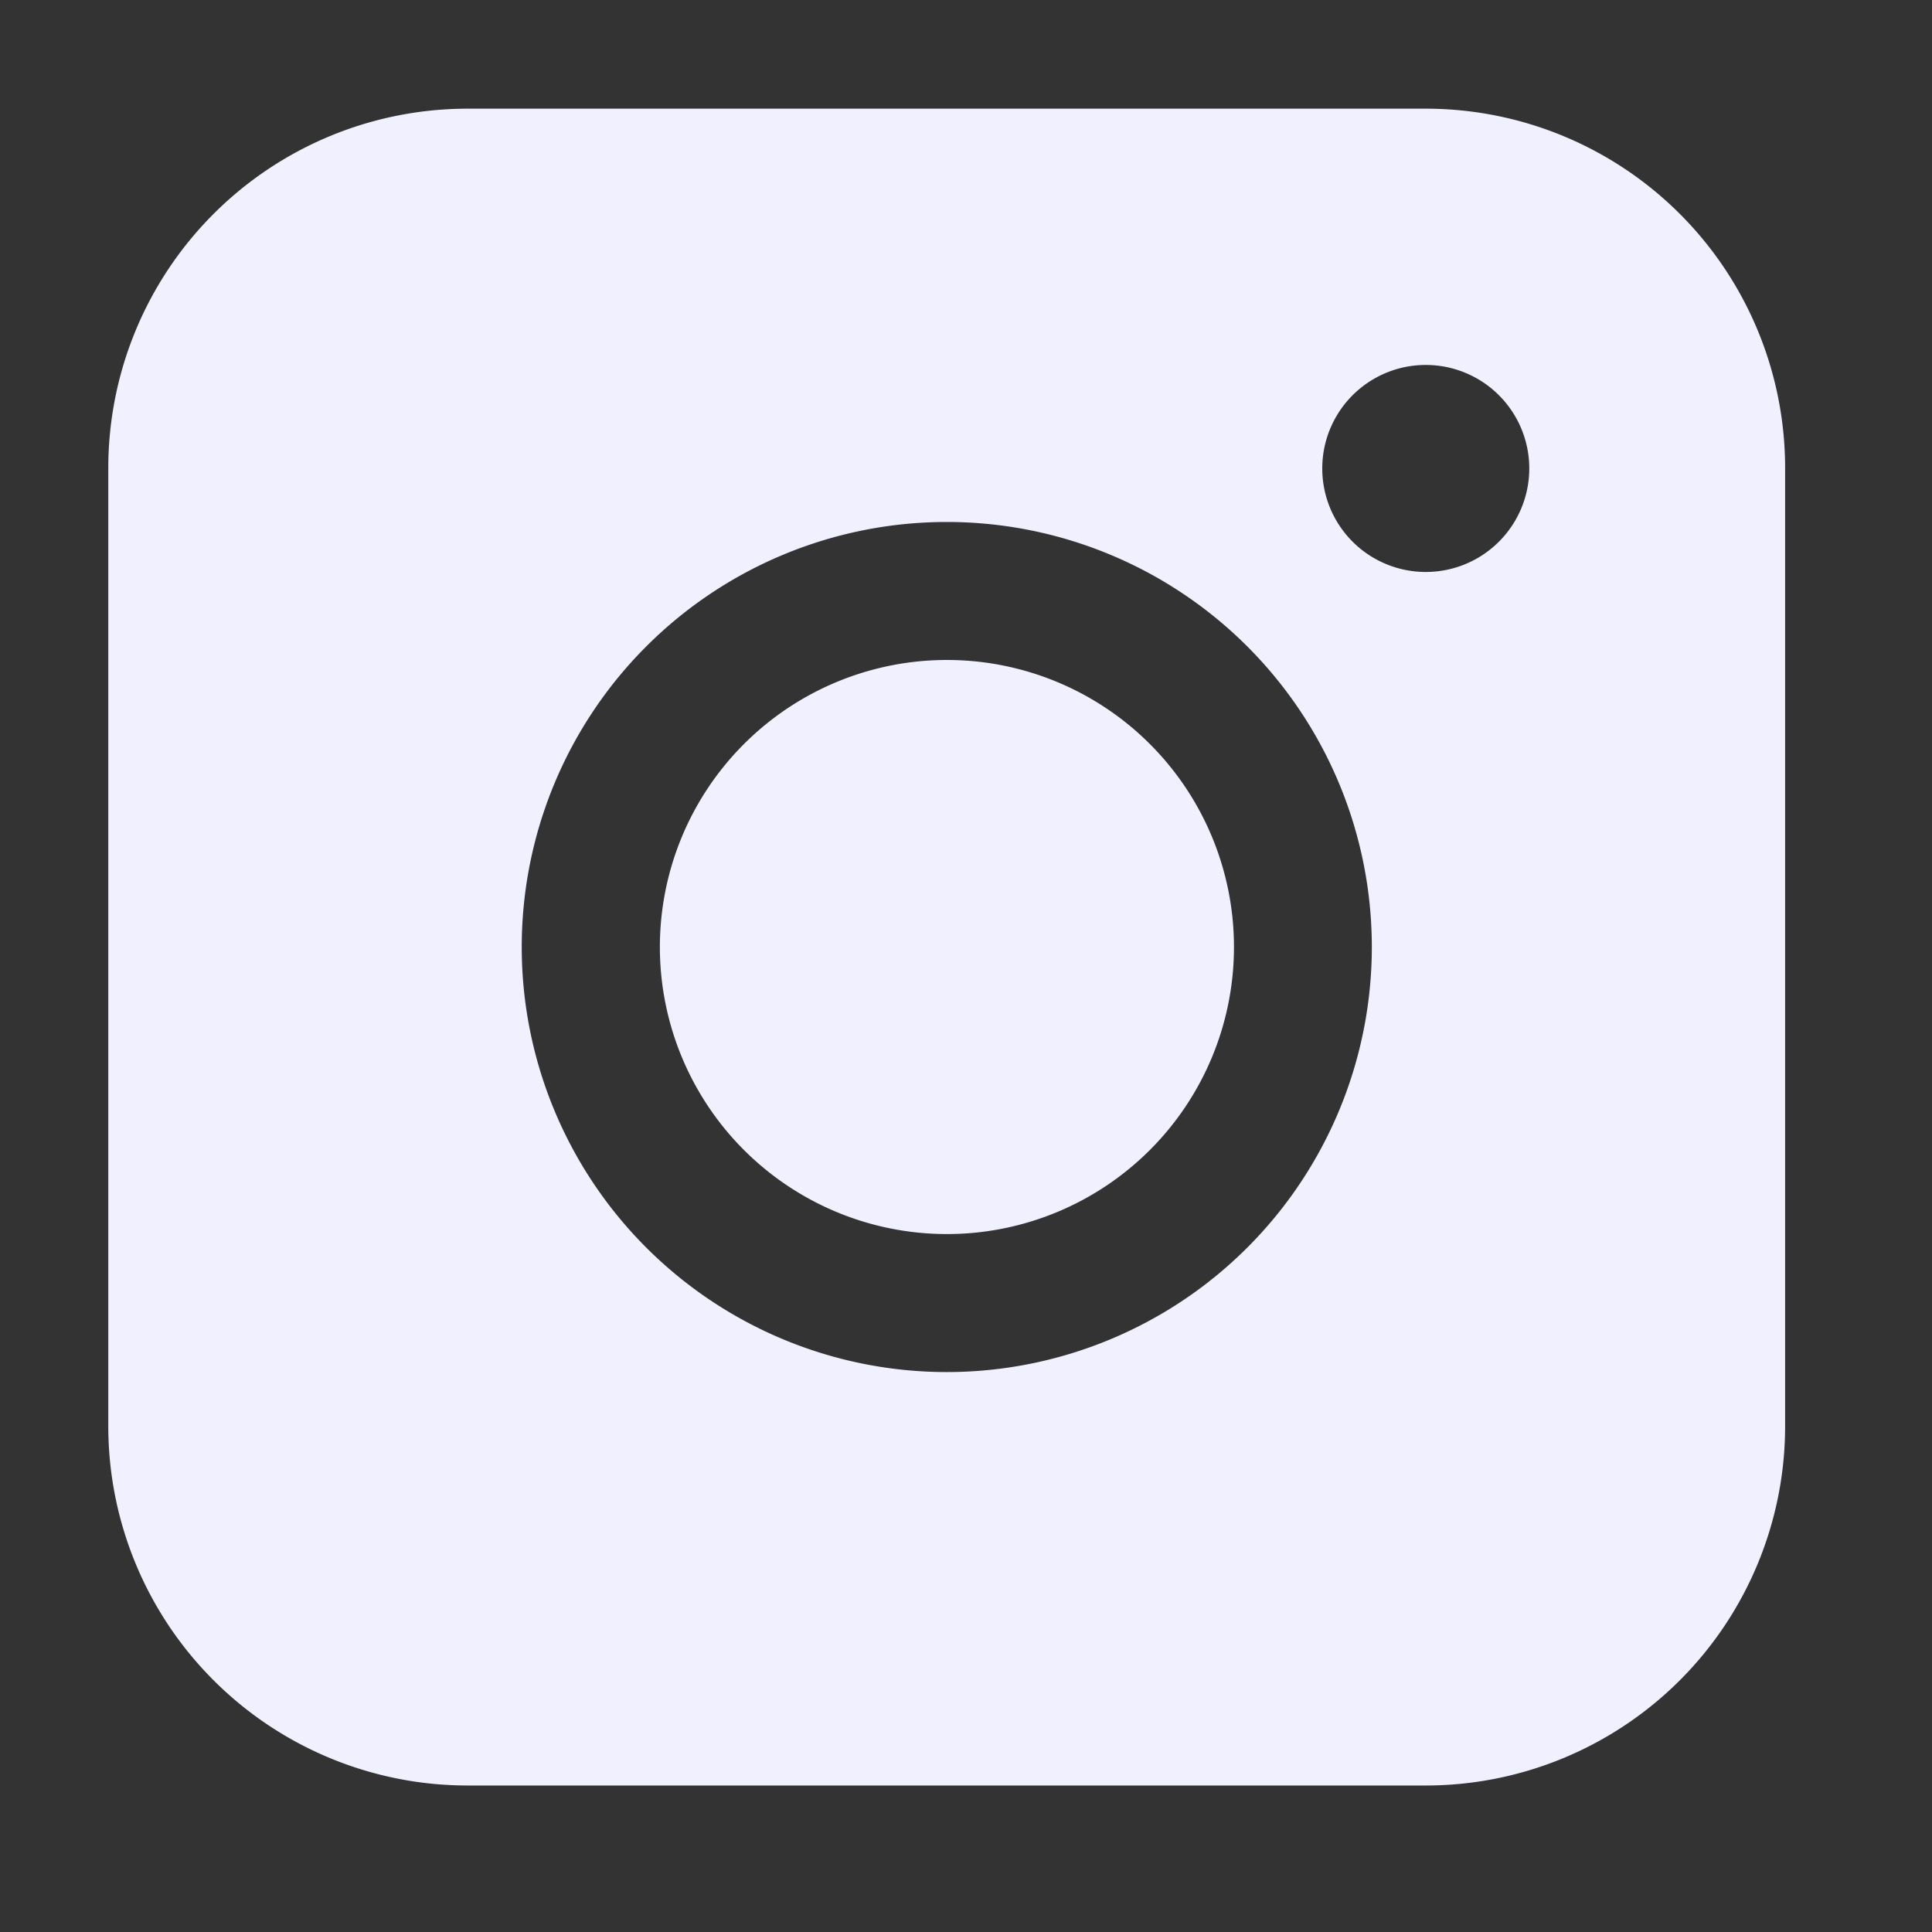
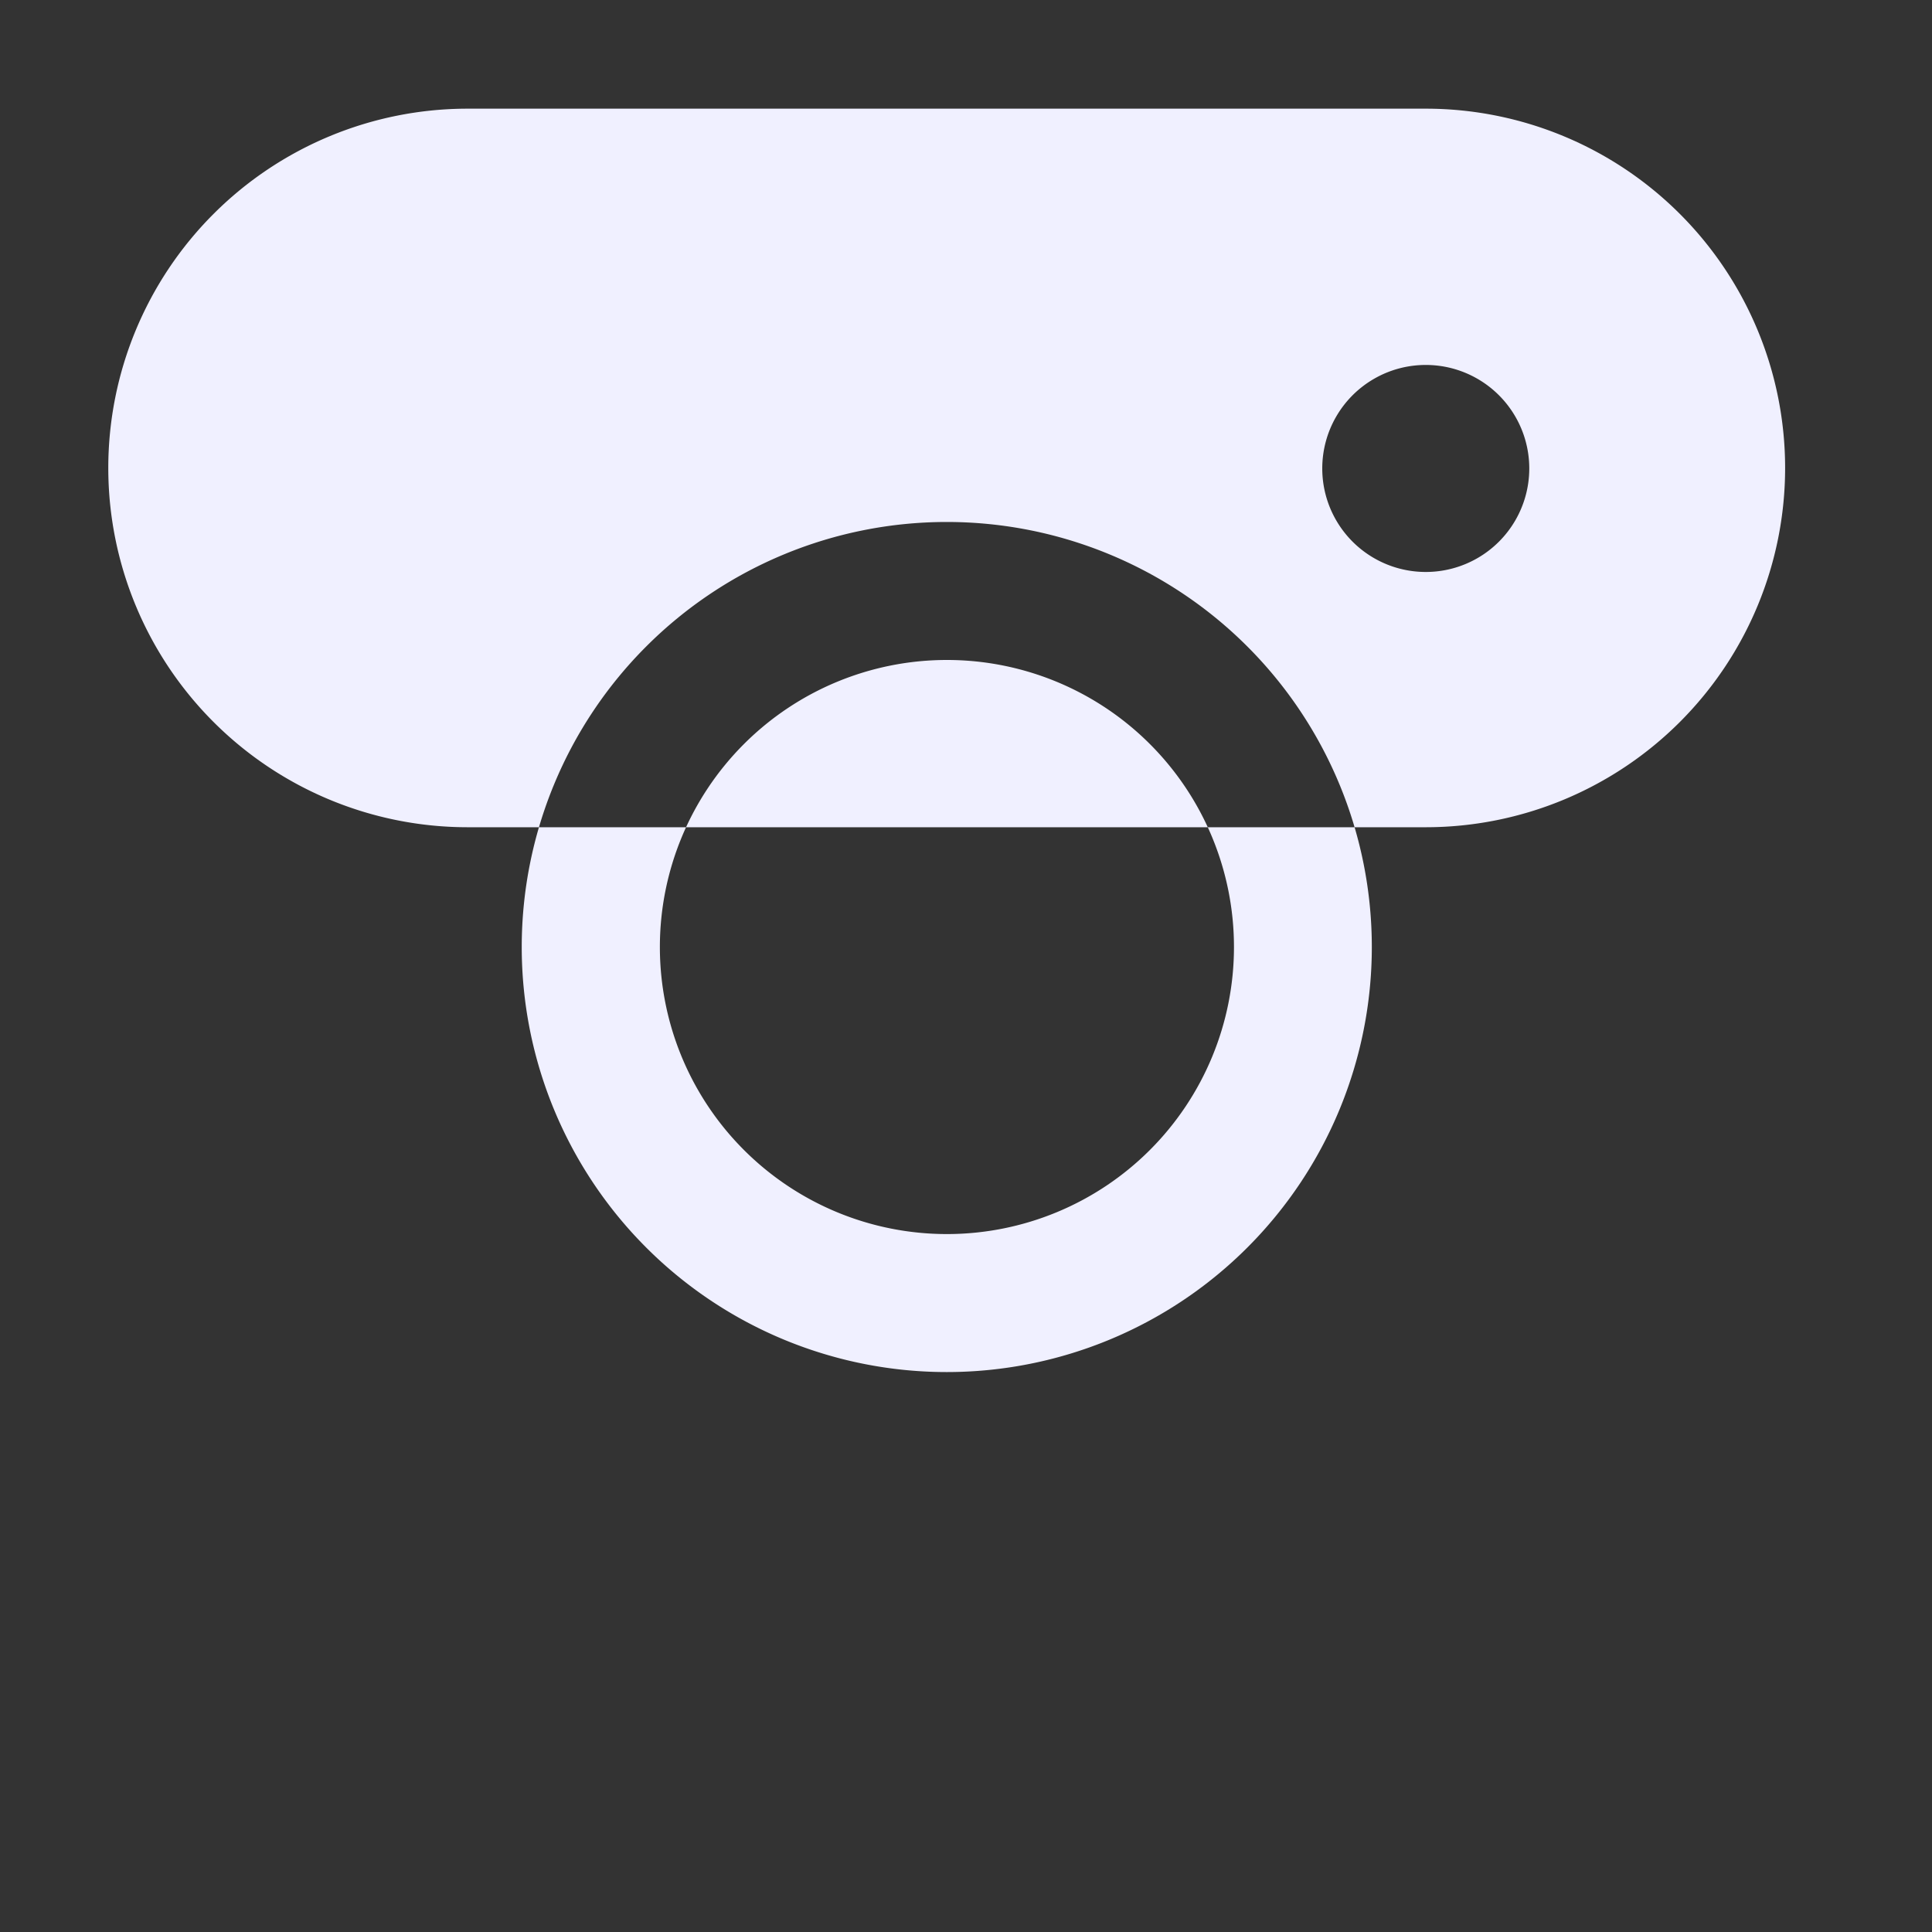
<svg xmlns="http://www.w3.org/2000/svg" fill="none" overflow="visible" preserveAspectRatio="none" style="display:block" viewBox="0 0 40 40">
  <rect x="0" y="0" width="40" height="40" fill="#333333" stroke="none" />
  <g id="streamline:instagram-solid">
-     <path id="Vector" fill="#f0f0ff" fill-rule="evenodd" d="M9.682 2.25a7.44 7.44 0 0 0-7.44 7.437v19.84a7.44 7.44 0 0 0 7.44 7.44h19.84a7.44 7.44 0 0 0 7.437-7.44V9.687a7.44 7.44 0 0 0-7.437-7.437zm21.98 7.449a2.143 2.143 0 1 1-4.286 0 2.143 2.143 0 0 1 4.286 0m-12.057 3.965a5.943 5.943 0 1 0 0 11.886 5.943 5.943 0 0 0 0-11.886m-8.803 5.943a8.8 8.8 0 1 1 17.6 0 8.8 8.8 0 0 1-17.6 0" clip-rule="evenodd" />
+     <path id="Vector" fill="#f0f0ff" fill-rule="evenodd" d="M9.682 2.25a7.44 7.44 0 0 0-7.44 7.437a7.44 7.44 0 0 0 7.44 7.44h19.84a7.44 7.44 0 0 0 7.437-7.44V9.687a7.44 7.44 0 0 0-7.437-7.437zm21.98 7.449a2.143 2.143 0 1 1-4.286 0 2.143 2.143 0 0 1 4.286 0m-12.057 3.965a5.943 5.943 0 1 0 0 11.886 5.943 5.943 0 0 0 0-11.886m-8.803 5.943a8.8 8.8 0 1 1 17.6 0 8.8 8.8 0 0 1-17.6 0" clip-rule="evenodd" />
  </g>
</svg>